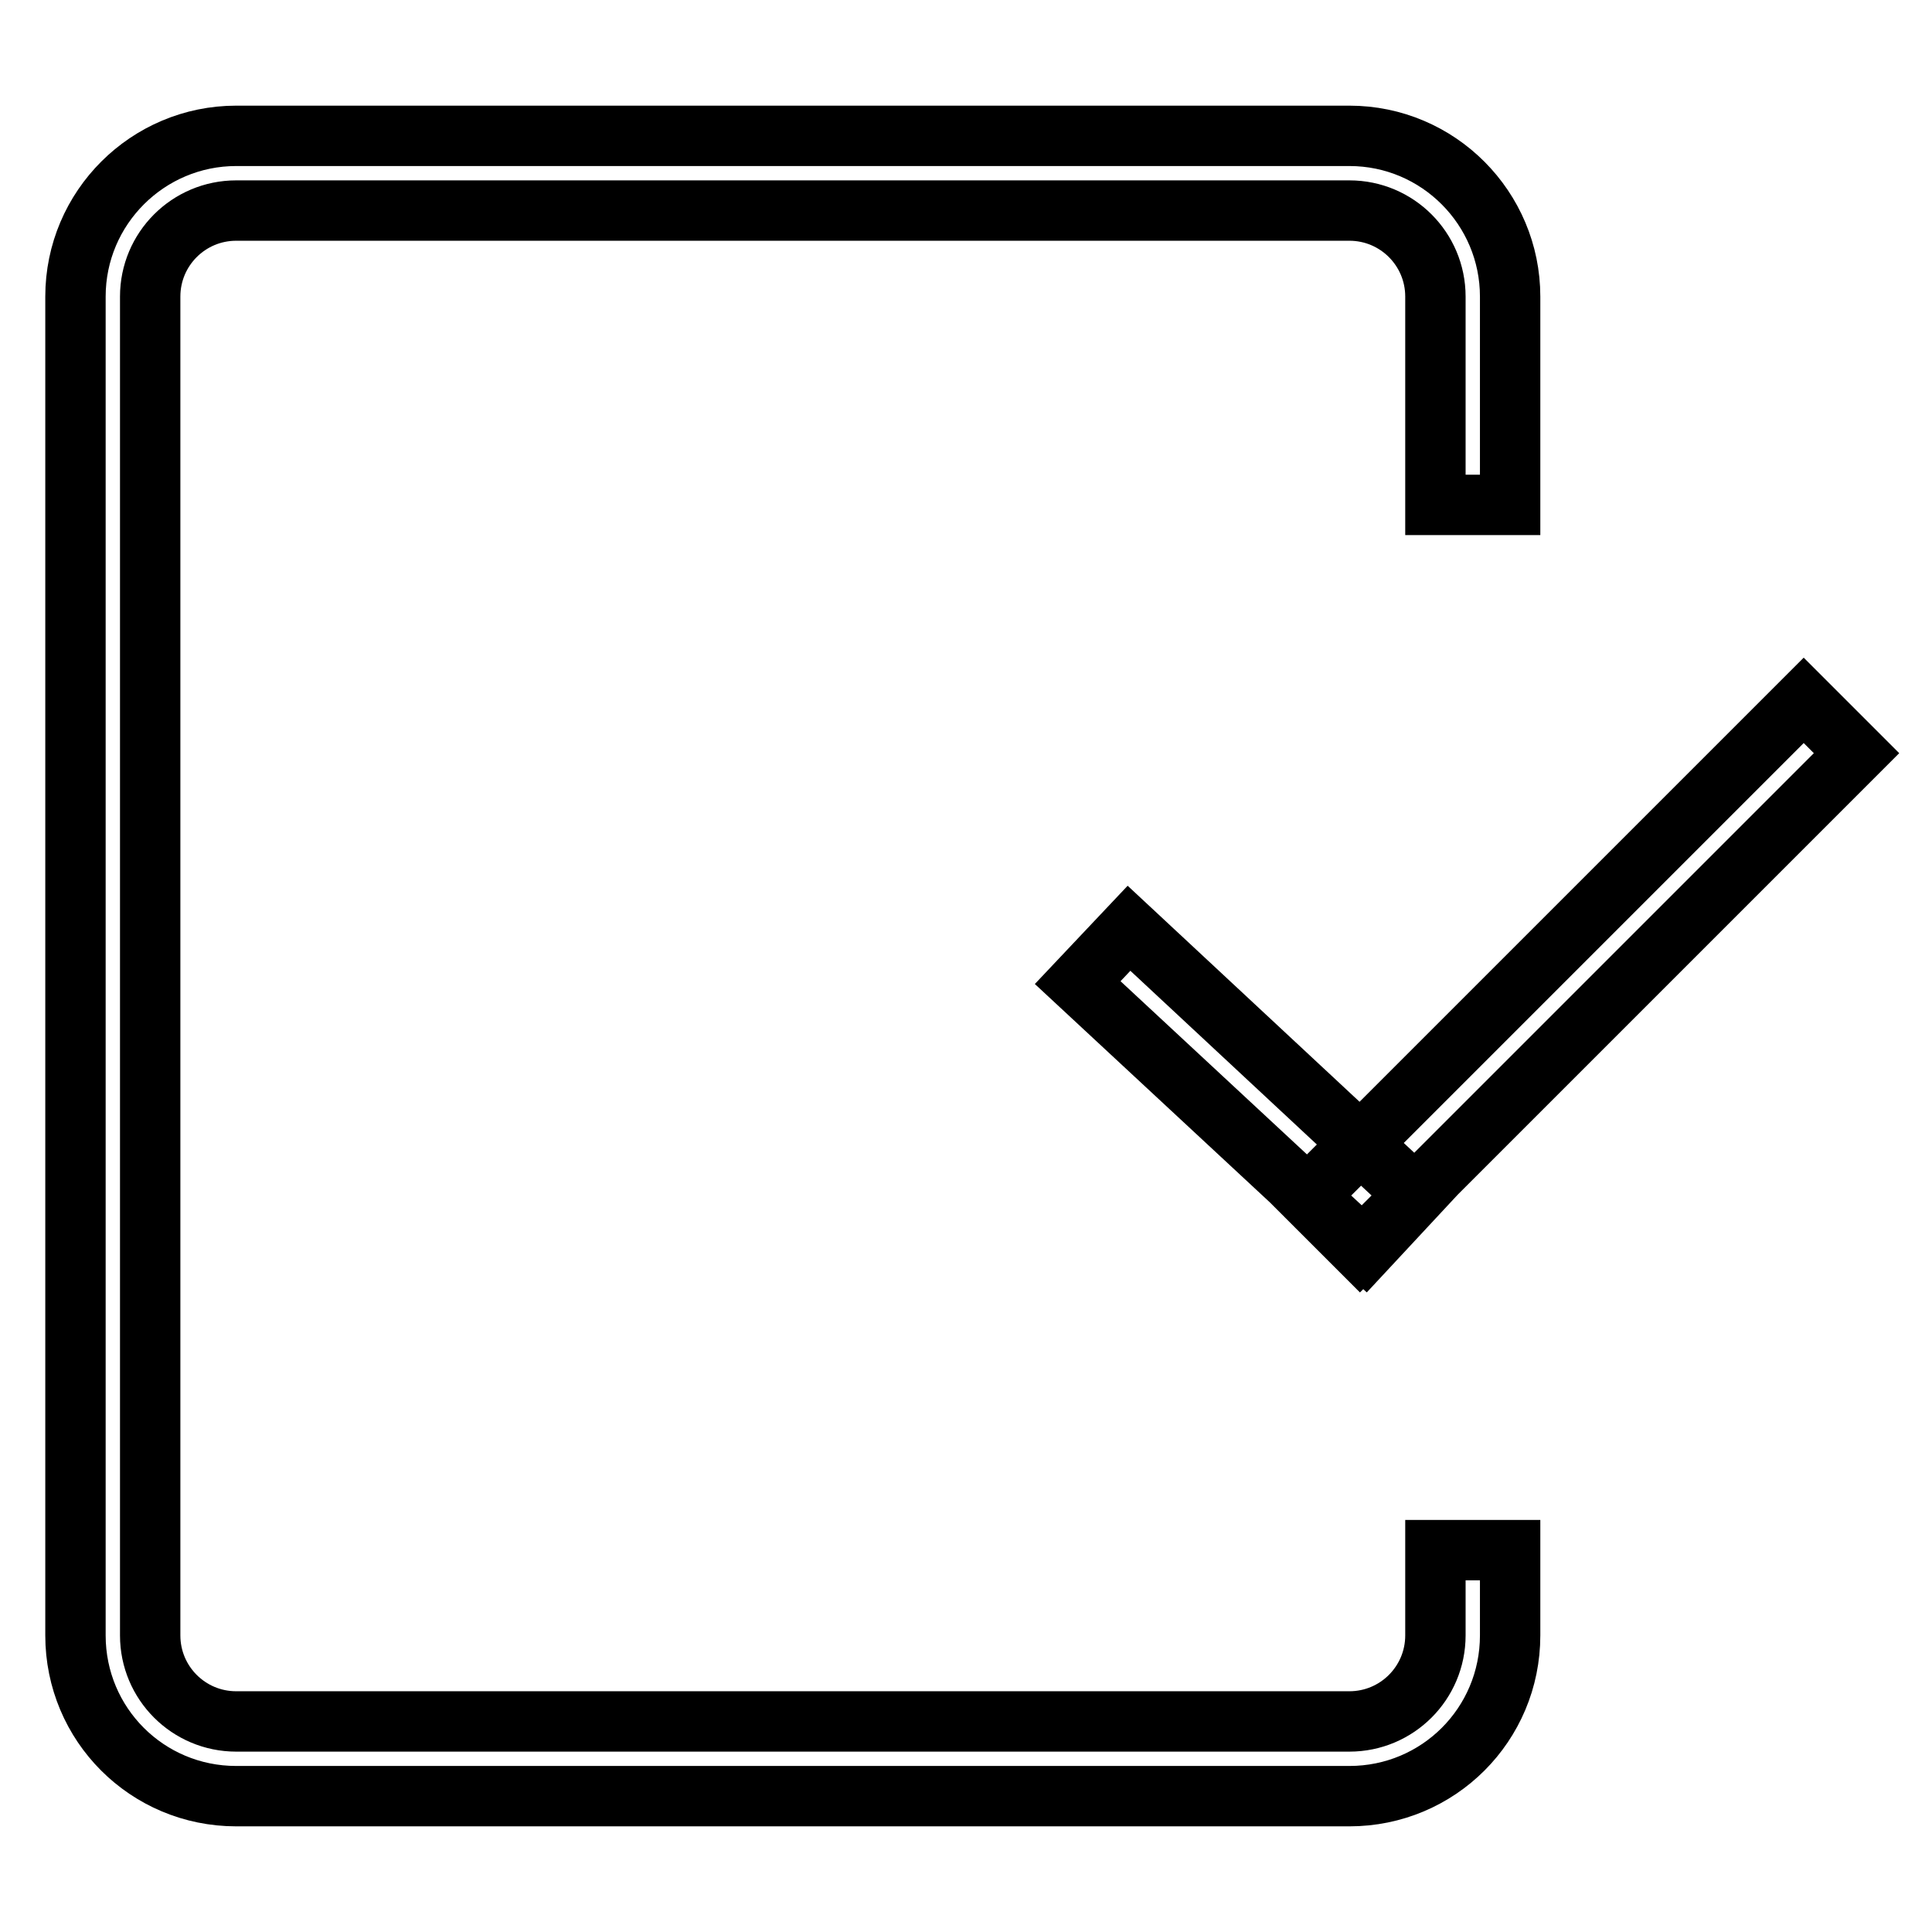
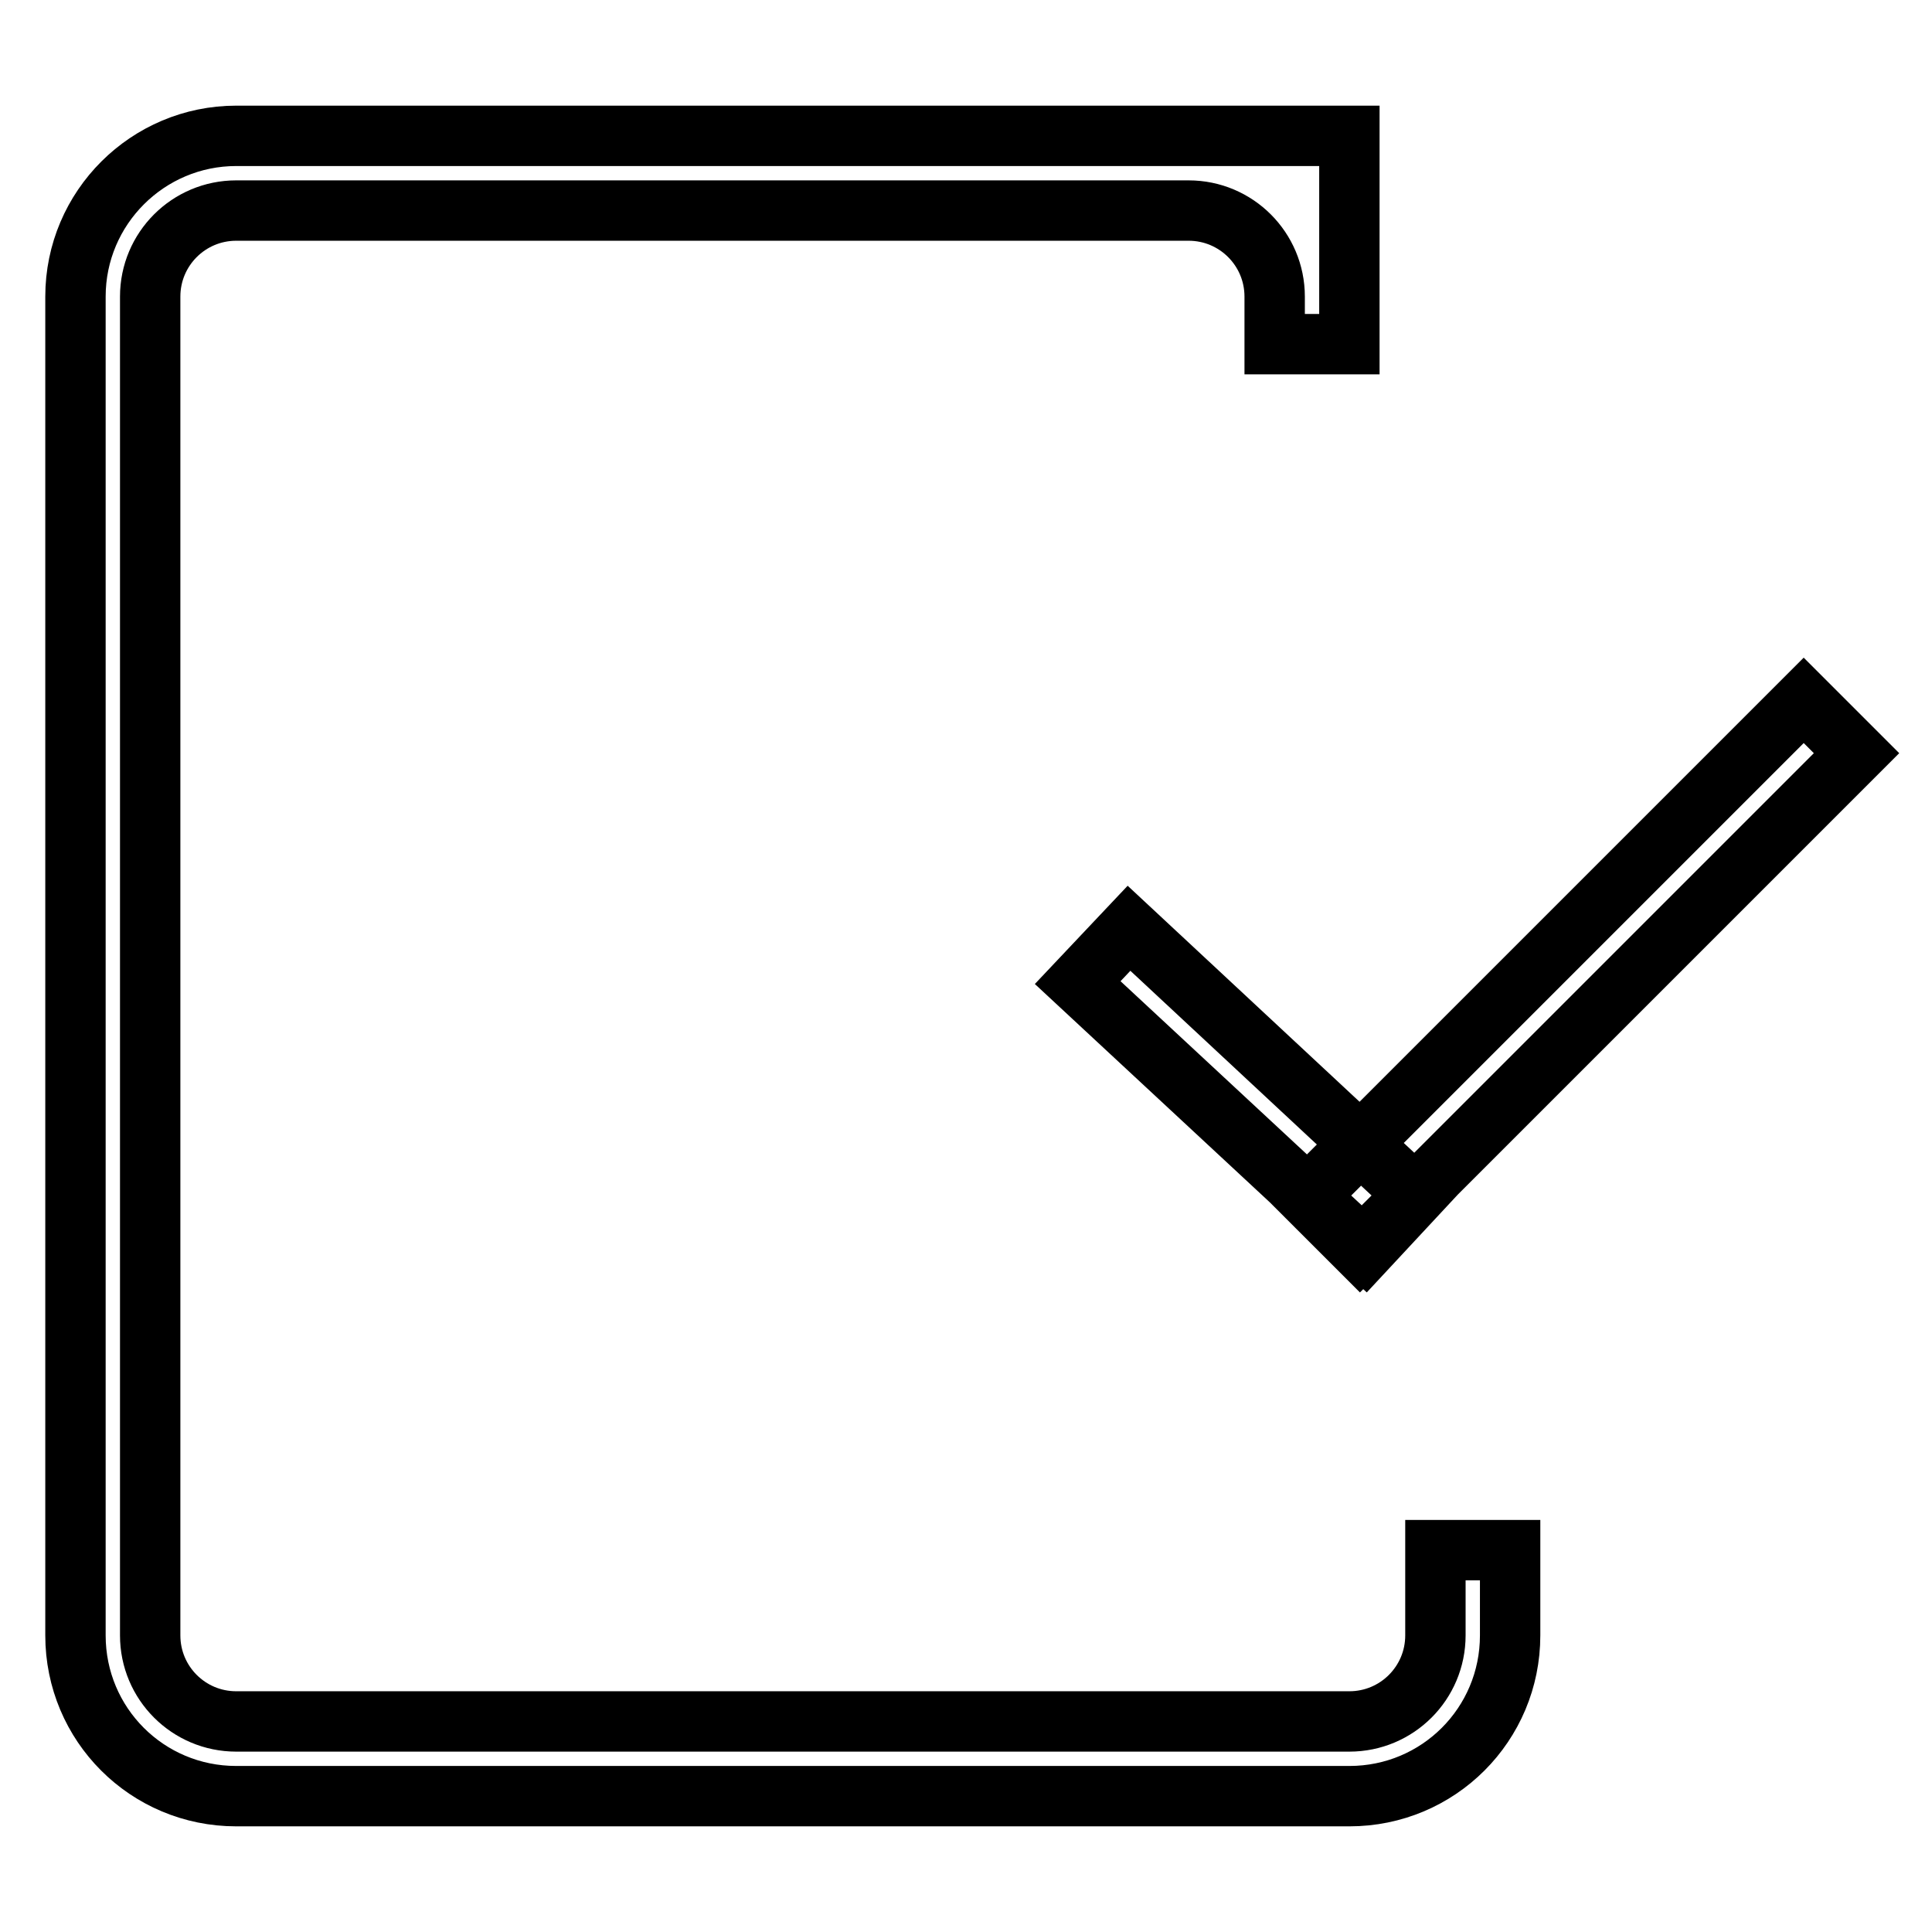
<svg xmlns="http://www.w3.org/2000/svg" version="1.1" x="0px" y="0px" viewBox="0 0 256 256" enable-background="new 0 0 256 256" xml:space="preserve">
  <g>
-     <path stroke-width="8" fill-opacity="0" stroke="#000000" d="M149.6,123l38,35.4l-6.7,7.2l-38.1-35.4L149.6,123z M239,92.8l7,7l-65.8,65.8l-7-7L239,92.8z M178.8,238 H31.3c-11.8,0-21.3-9.5-21.3-21.3V39.3C10,27.5,19.6,18,31.3,18h147.5c11.8,0,21.3,9.6,21.3,21.3v27.6h-9.9V39.3 c0-6.3-5.1-11.4-11.4-11.4H31.3c-6.3,0-11.4,5.1-11.4,11.4v177.4c0,6.3,5.1,11.4,11.4,11.4h147.5c6.3,0,11.4-5.1,11.4-11.4v-11.3 h9.9v11.3C200.1,228.5,190.6,238,178.8,238L178.8,238z" />
+     <path stroke-width="8" fill-opacity="0" stroke="#000000" d="M149.6,123l38,35.4l-6.7,7.2l-38.1-35.4L149.6,123z M239,92.8l7,7l-65.8,65.8l-7-7L239,92.8z M178.8,238 H31.3c-11.8,0-21.3-9.5-21.3-21.3V39.3C10,27.5,19.6,18,31.3,18h147.5v27.6h-9.9V39.3 c0-6.3-5.1-11.4-11.4-11.4H31.3c-6.3,0-11.4,5.1-11.4,11.4v177.4c0,6.3,5.1,11.4,11.4,11.4h147.5c6.3,0,11.4-5.1,11.4-11.4v-11.3 h9.9v11.3C200.1,228.5,190.6,238,178.8,238L178.8,238z" />
  </g>
</svg>